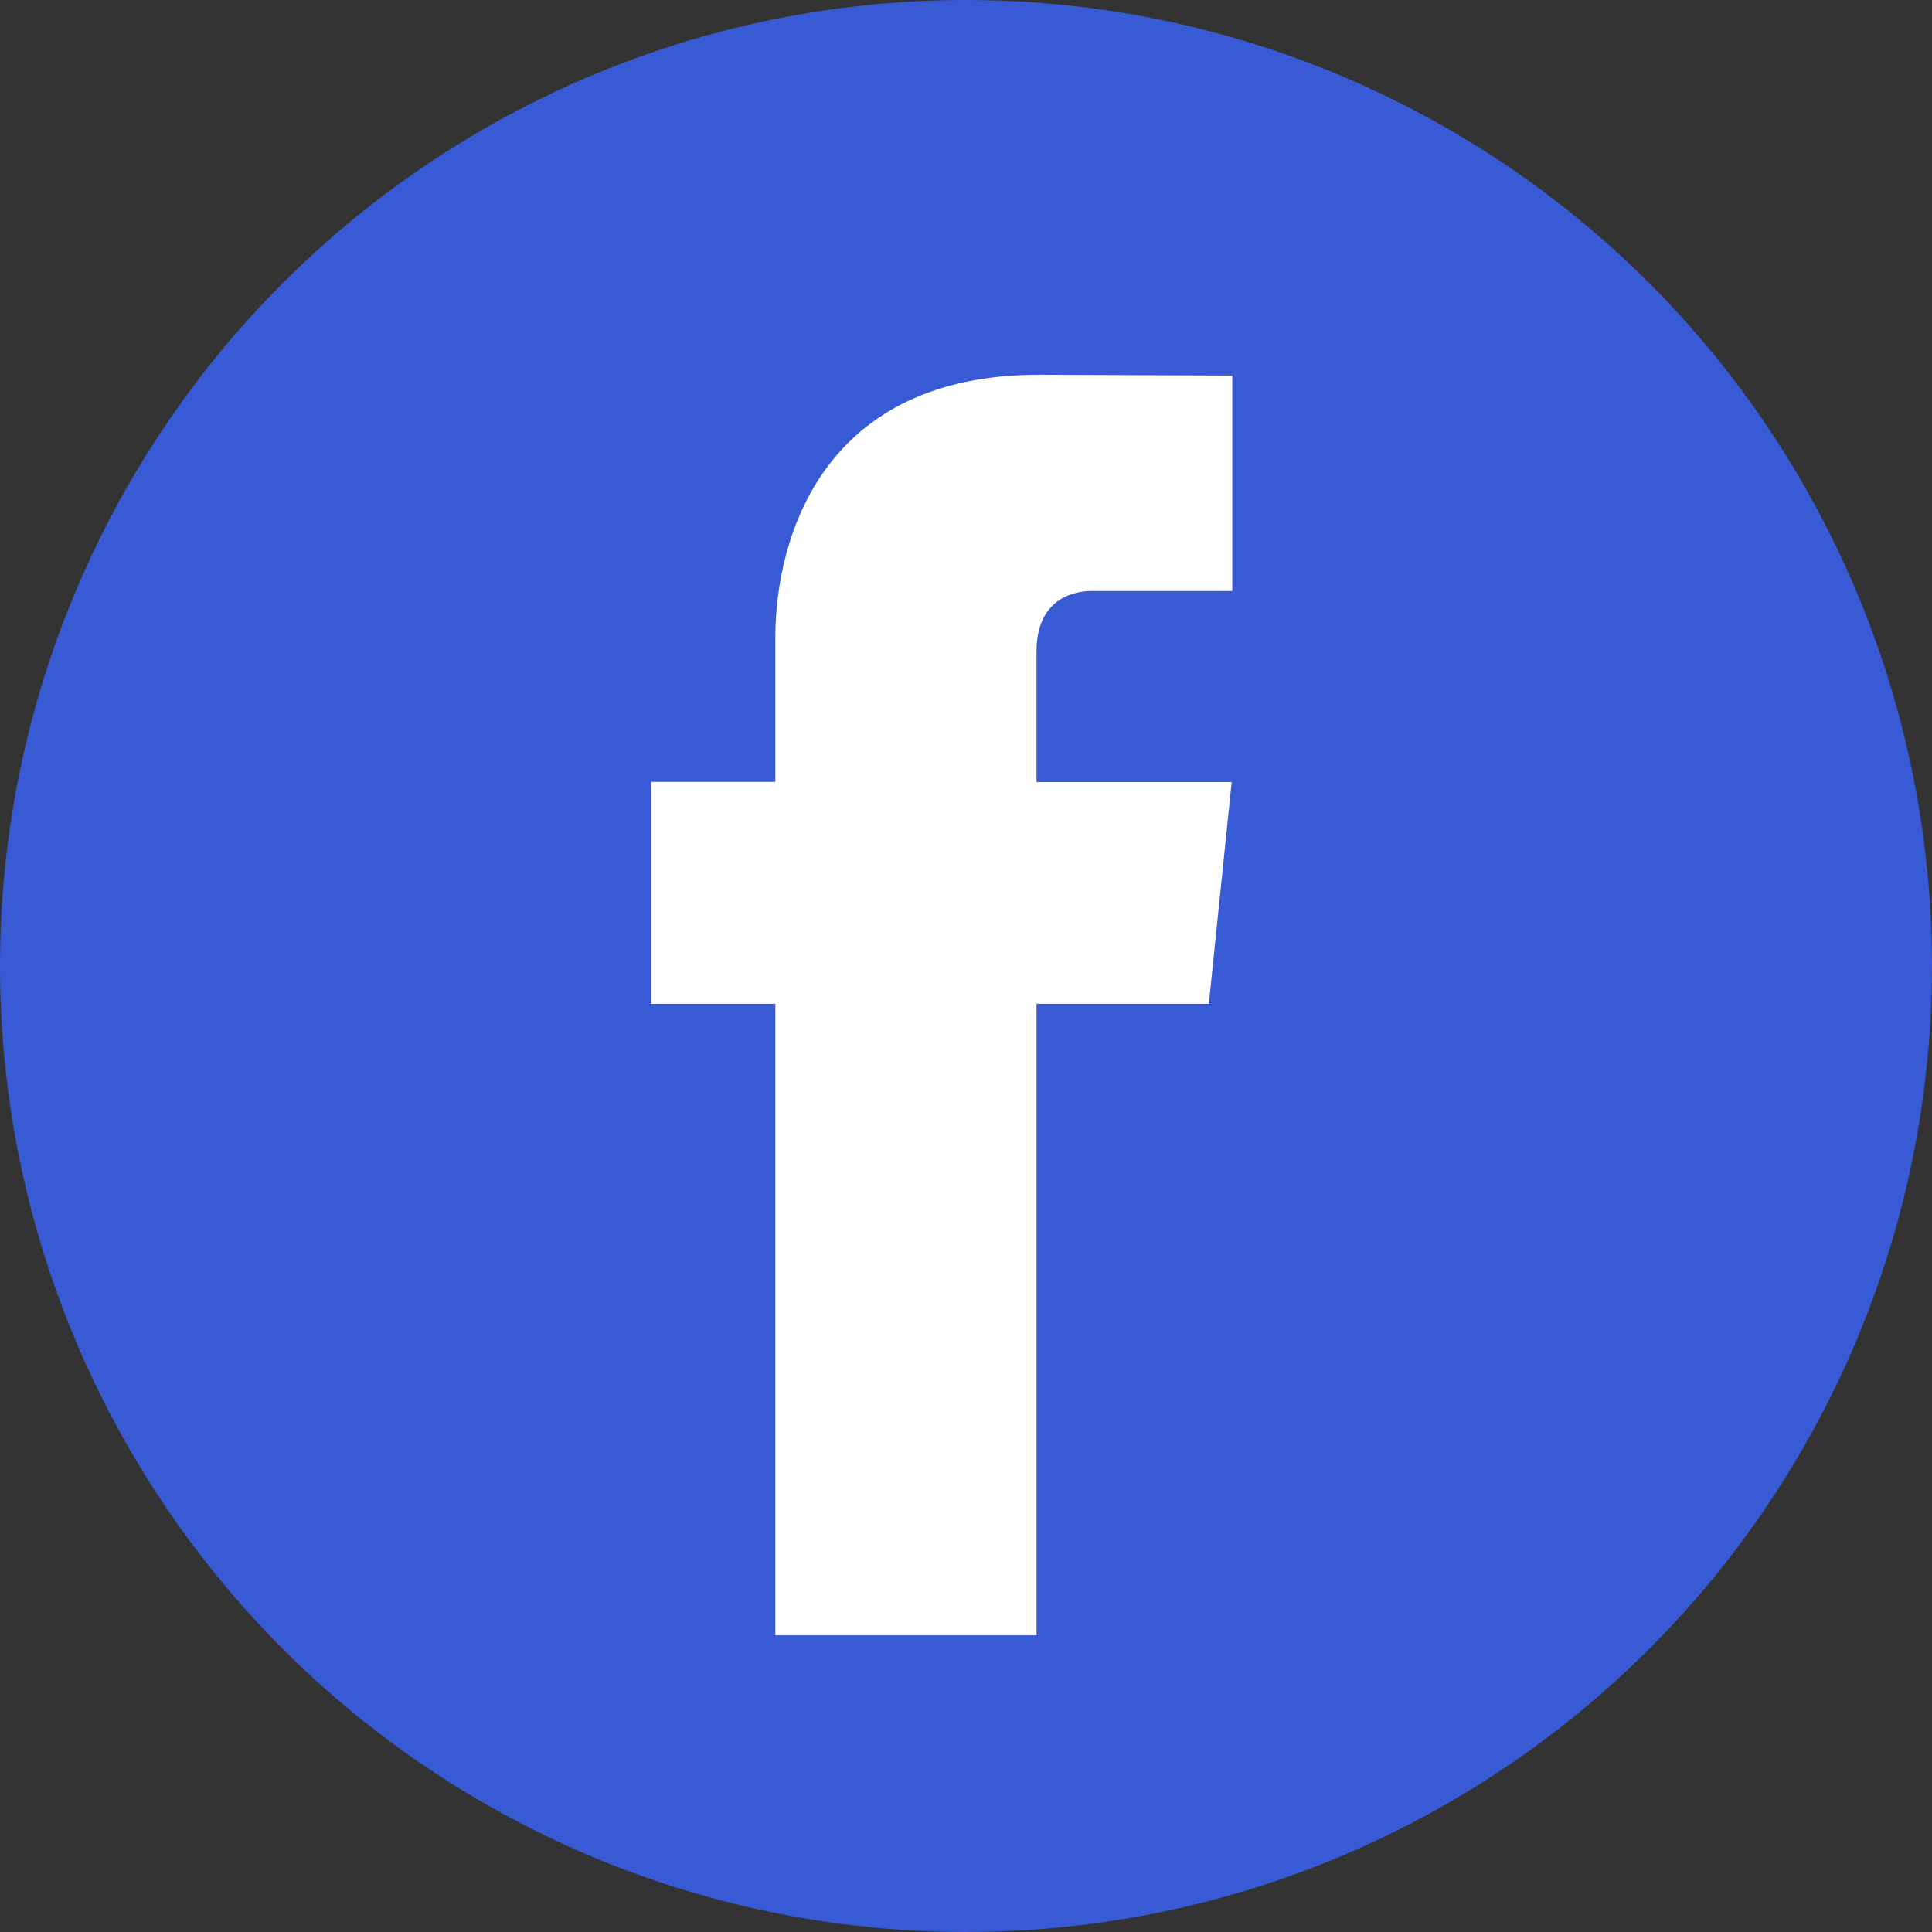
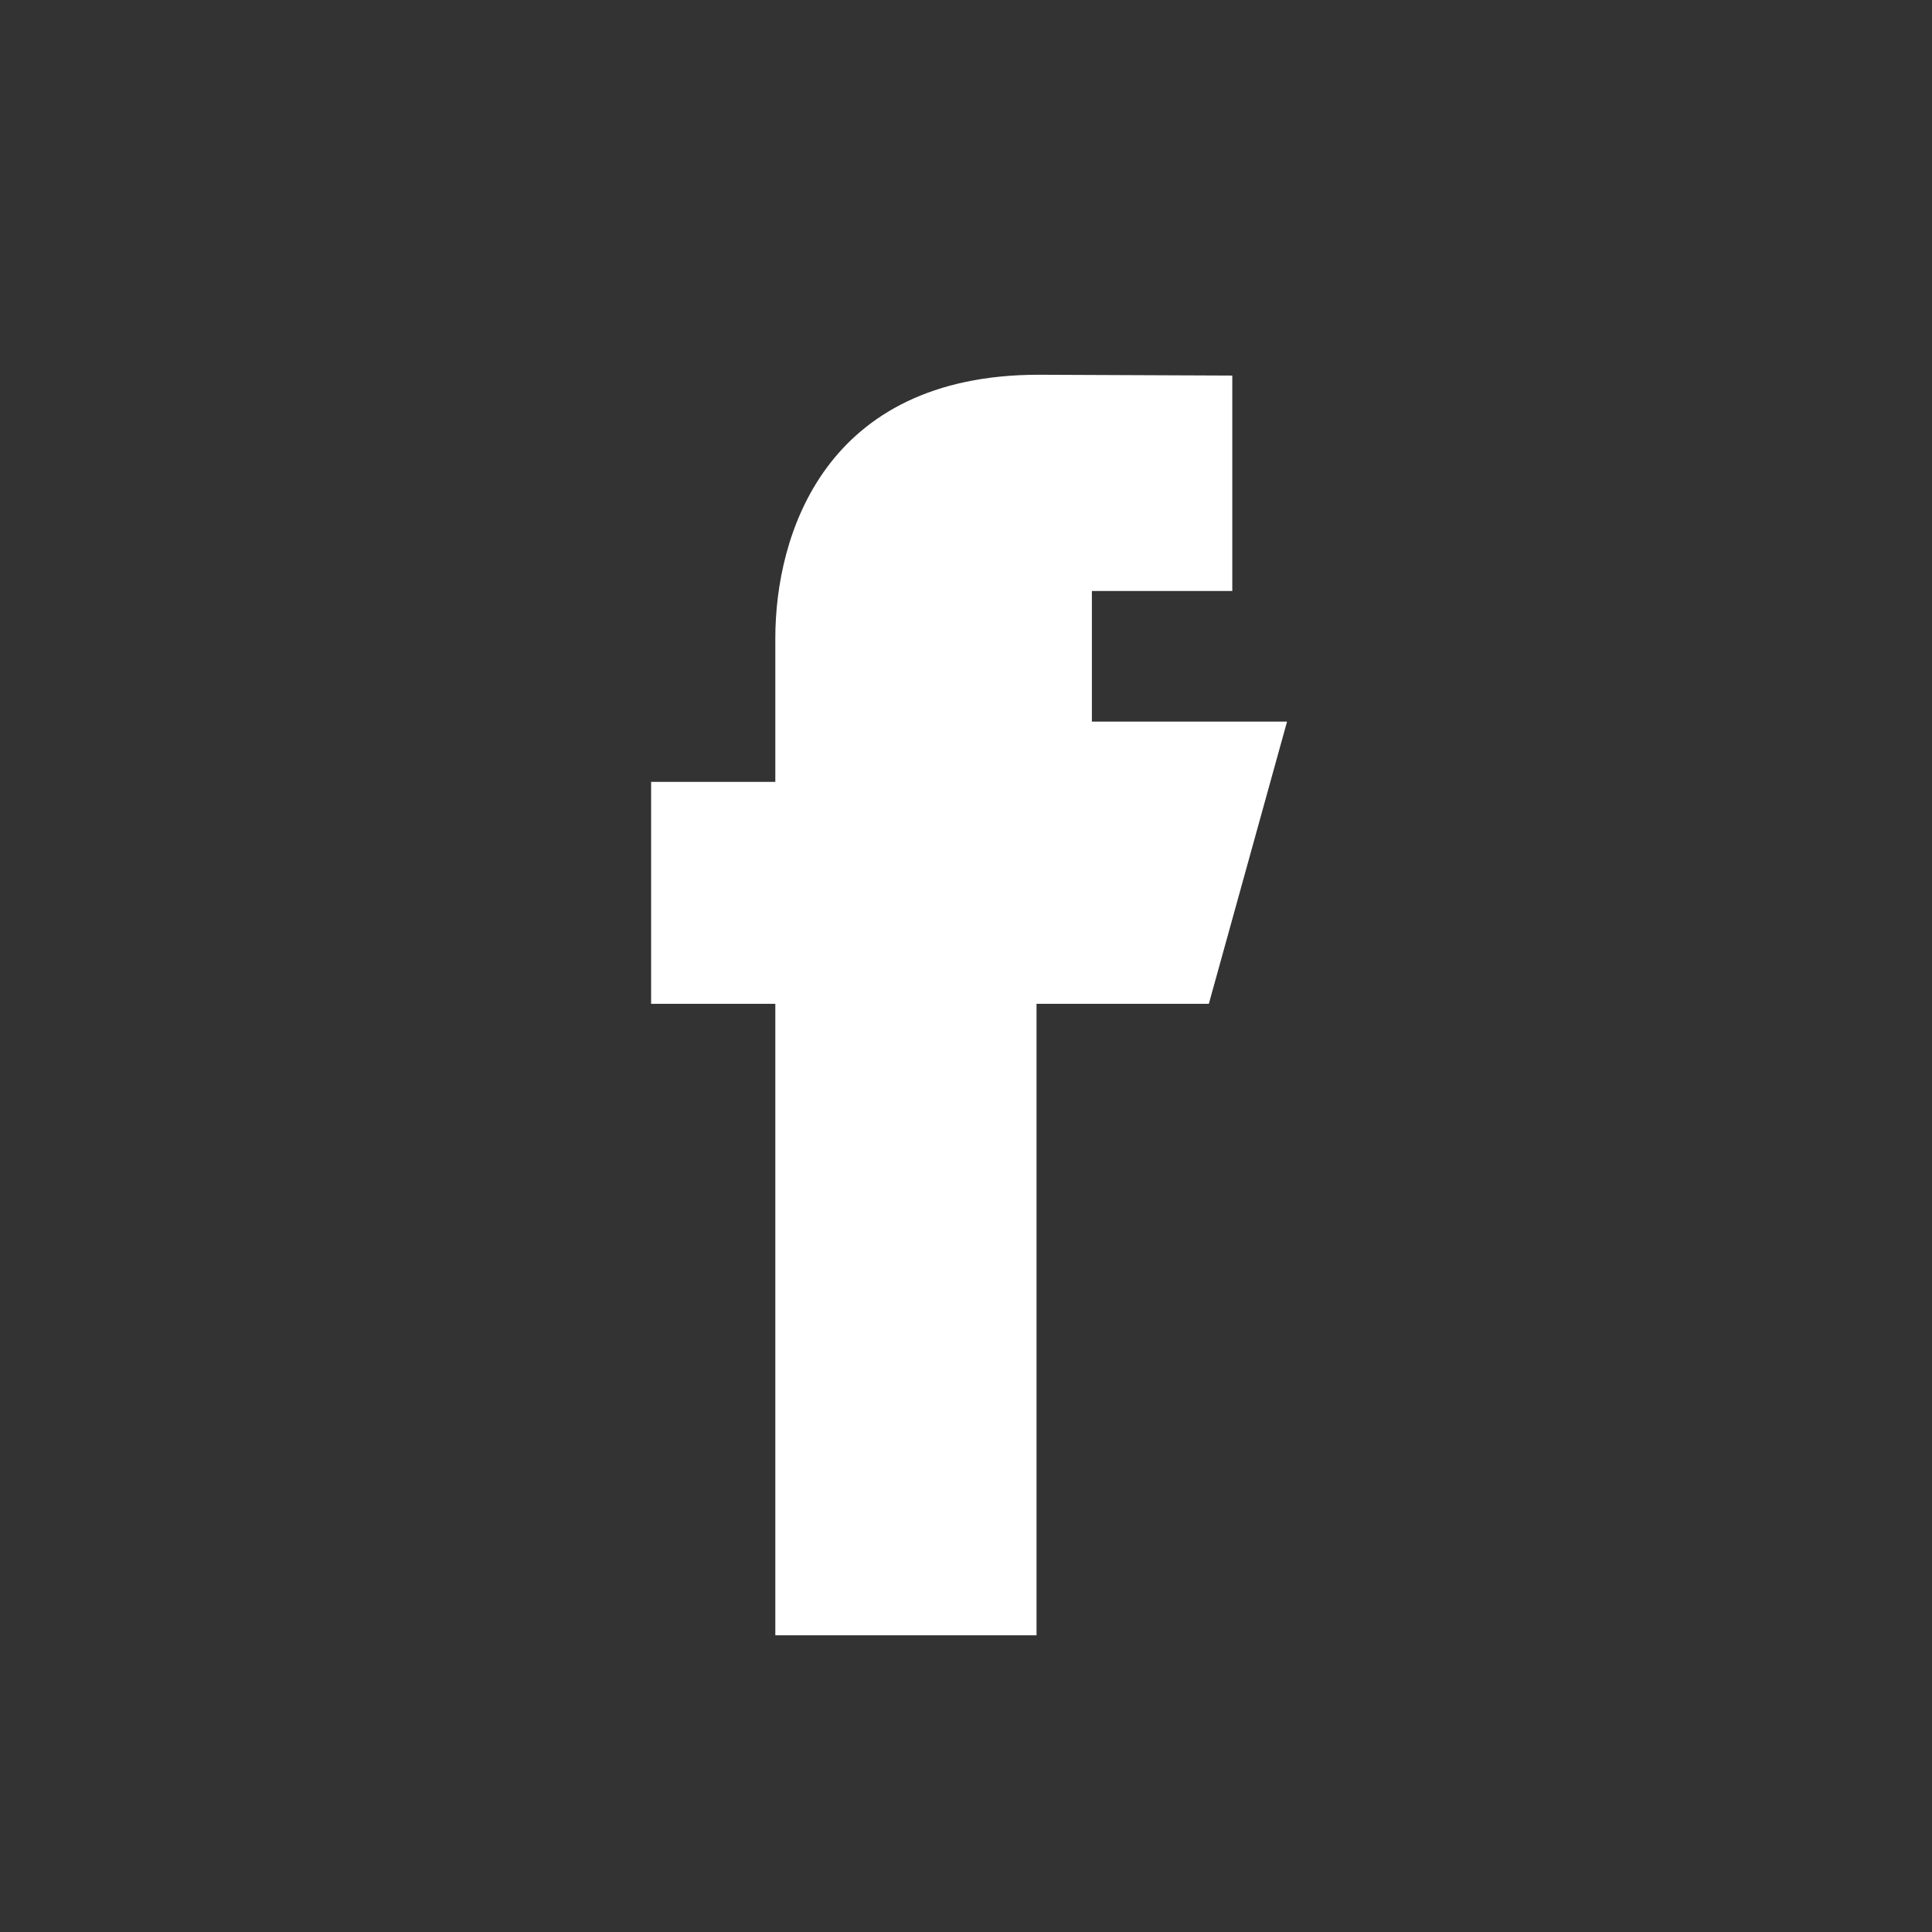
<svg xmlns="http://www.w3.org/2000/svg" id="_005-facebook" data-name="005-facebook" width="130.273" height="130.273" viewBox="0 0 130.273 130.273">
  <rect x="0" y="0" width="130.273" height="130.273" fill="#333333" stroke="none" />
-   <circle id="Эллипс_70" data-name="Эллипс 70" cx="65.136" cy="65.136" r="65.136" transform="translate(0 0)" fill="#385ad4" />
-   <path id="Контур_2273" data-name="Контур 2273" d="M75.419,64.18H63.8V106.76H46.187V64.18H37.812V49.215h8.375V39.532c0-6.925,3.289-17.769,17.766-17.769L77,21.818V36.343H67.533c-1.552,0-3.735.776-3.735,4.079v8.807h13.16Z" transform="translate(6.092 3.506)" fill="#fff" />
+   <path id="Контур_2273" data-name="Контур 2273" d="M75.419,64.18H63.8V106.76H46.187V64.18H37.812V49.215h8.375V39.532c0-6.925,3.289-17.769,17.766-17.769L77,21.818V36.343H67.533v8.807h13.16Z" transform="translate(6.092 3.506)" fill="#fff" />
</svg>